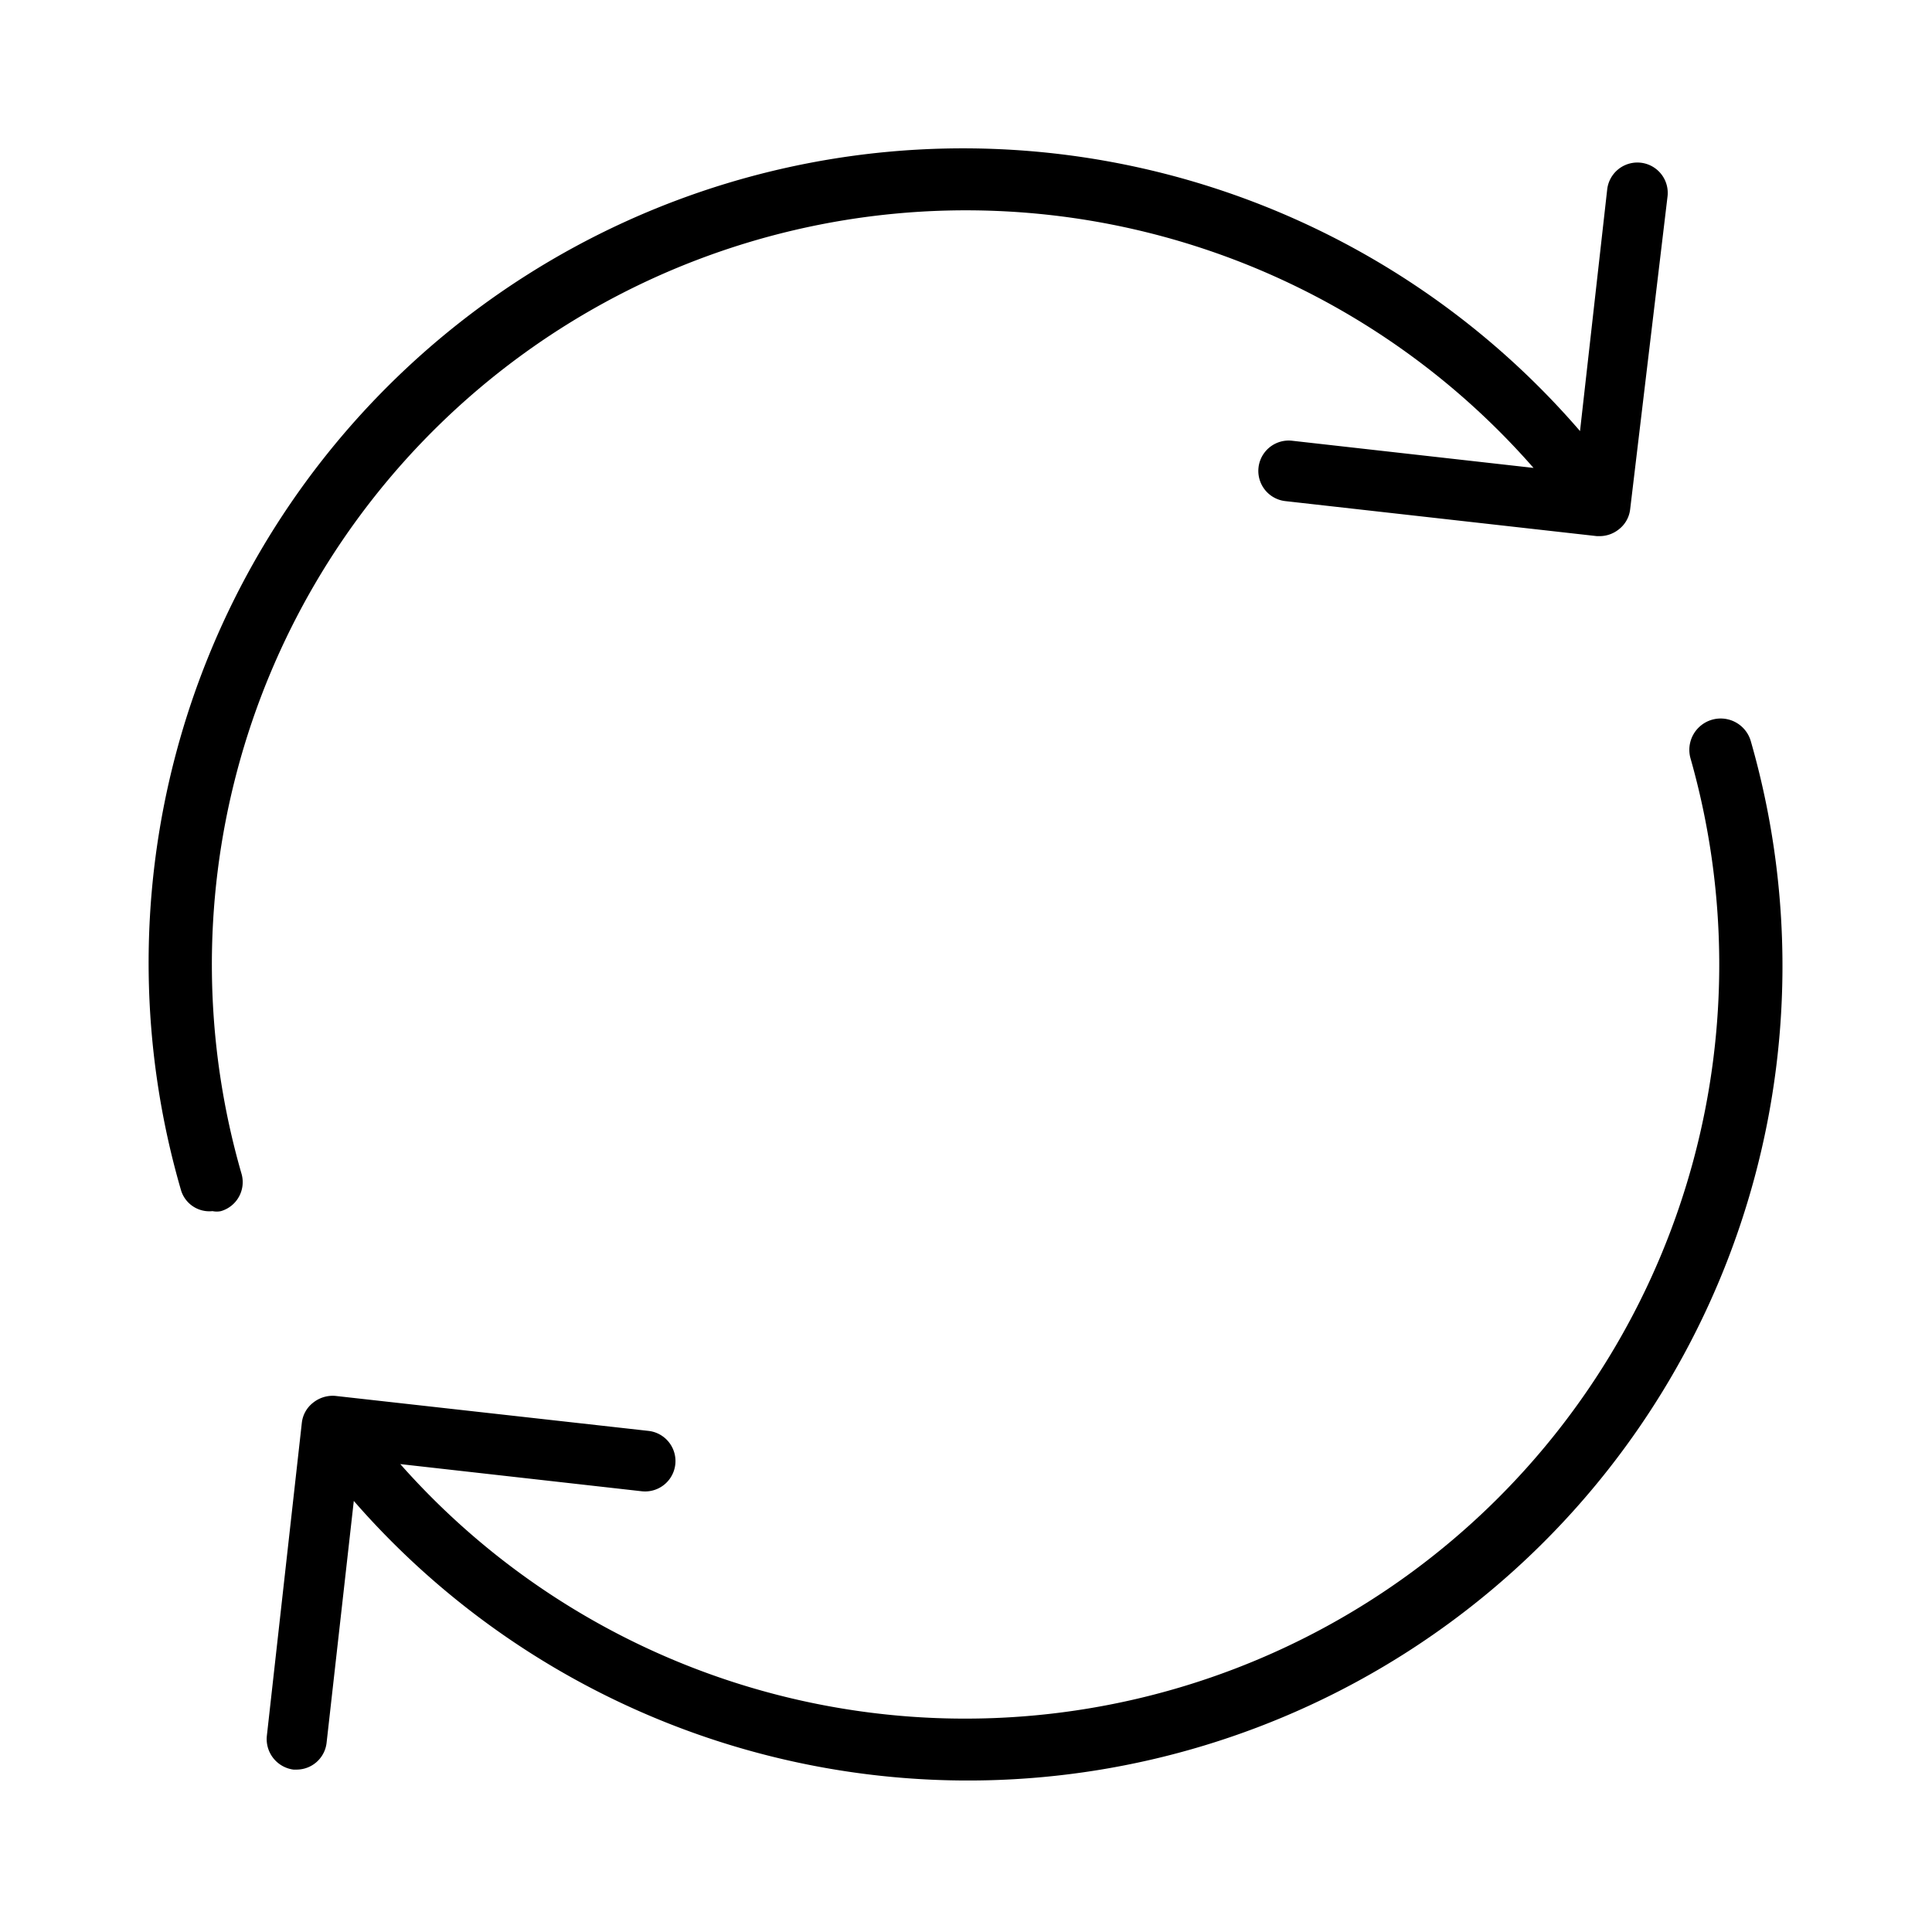
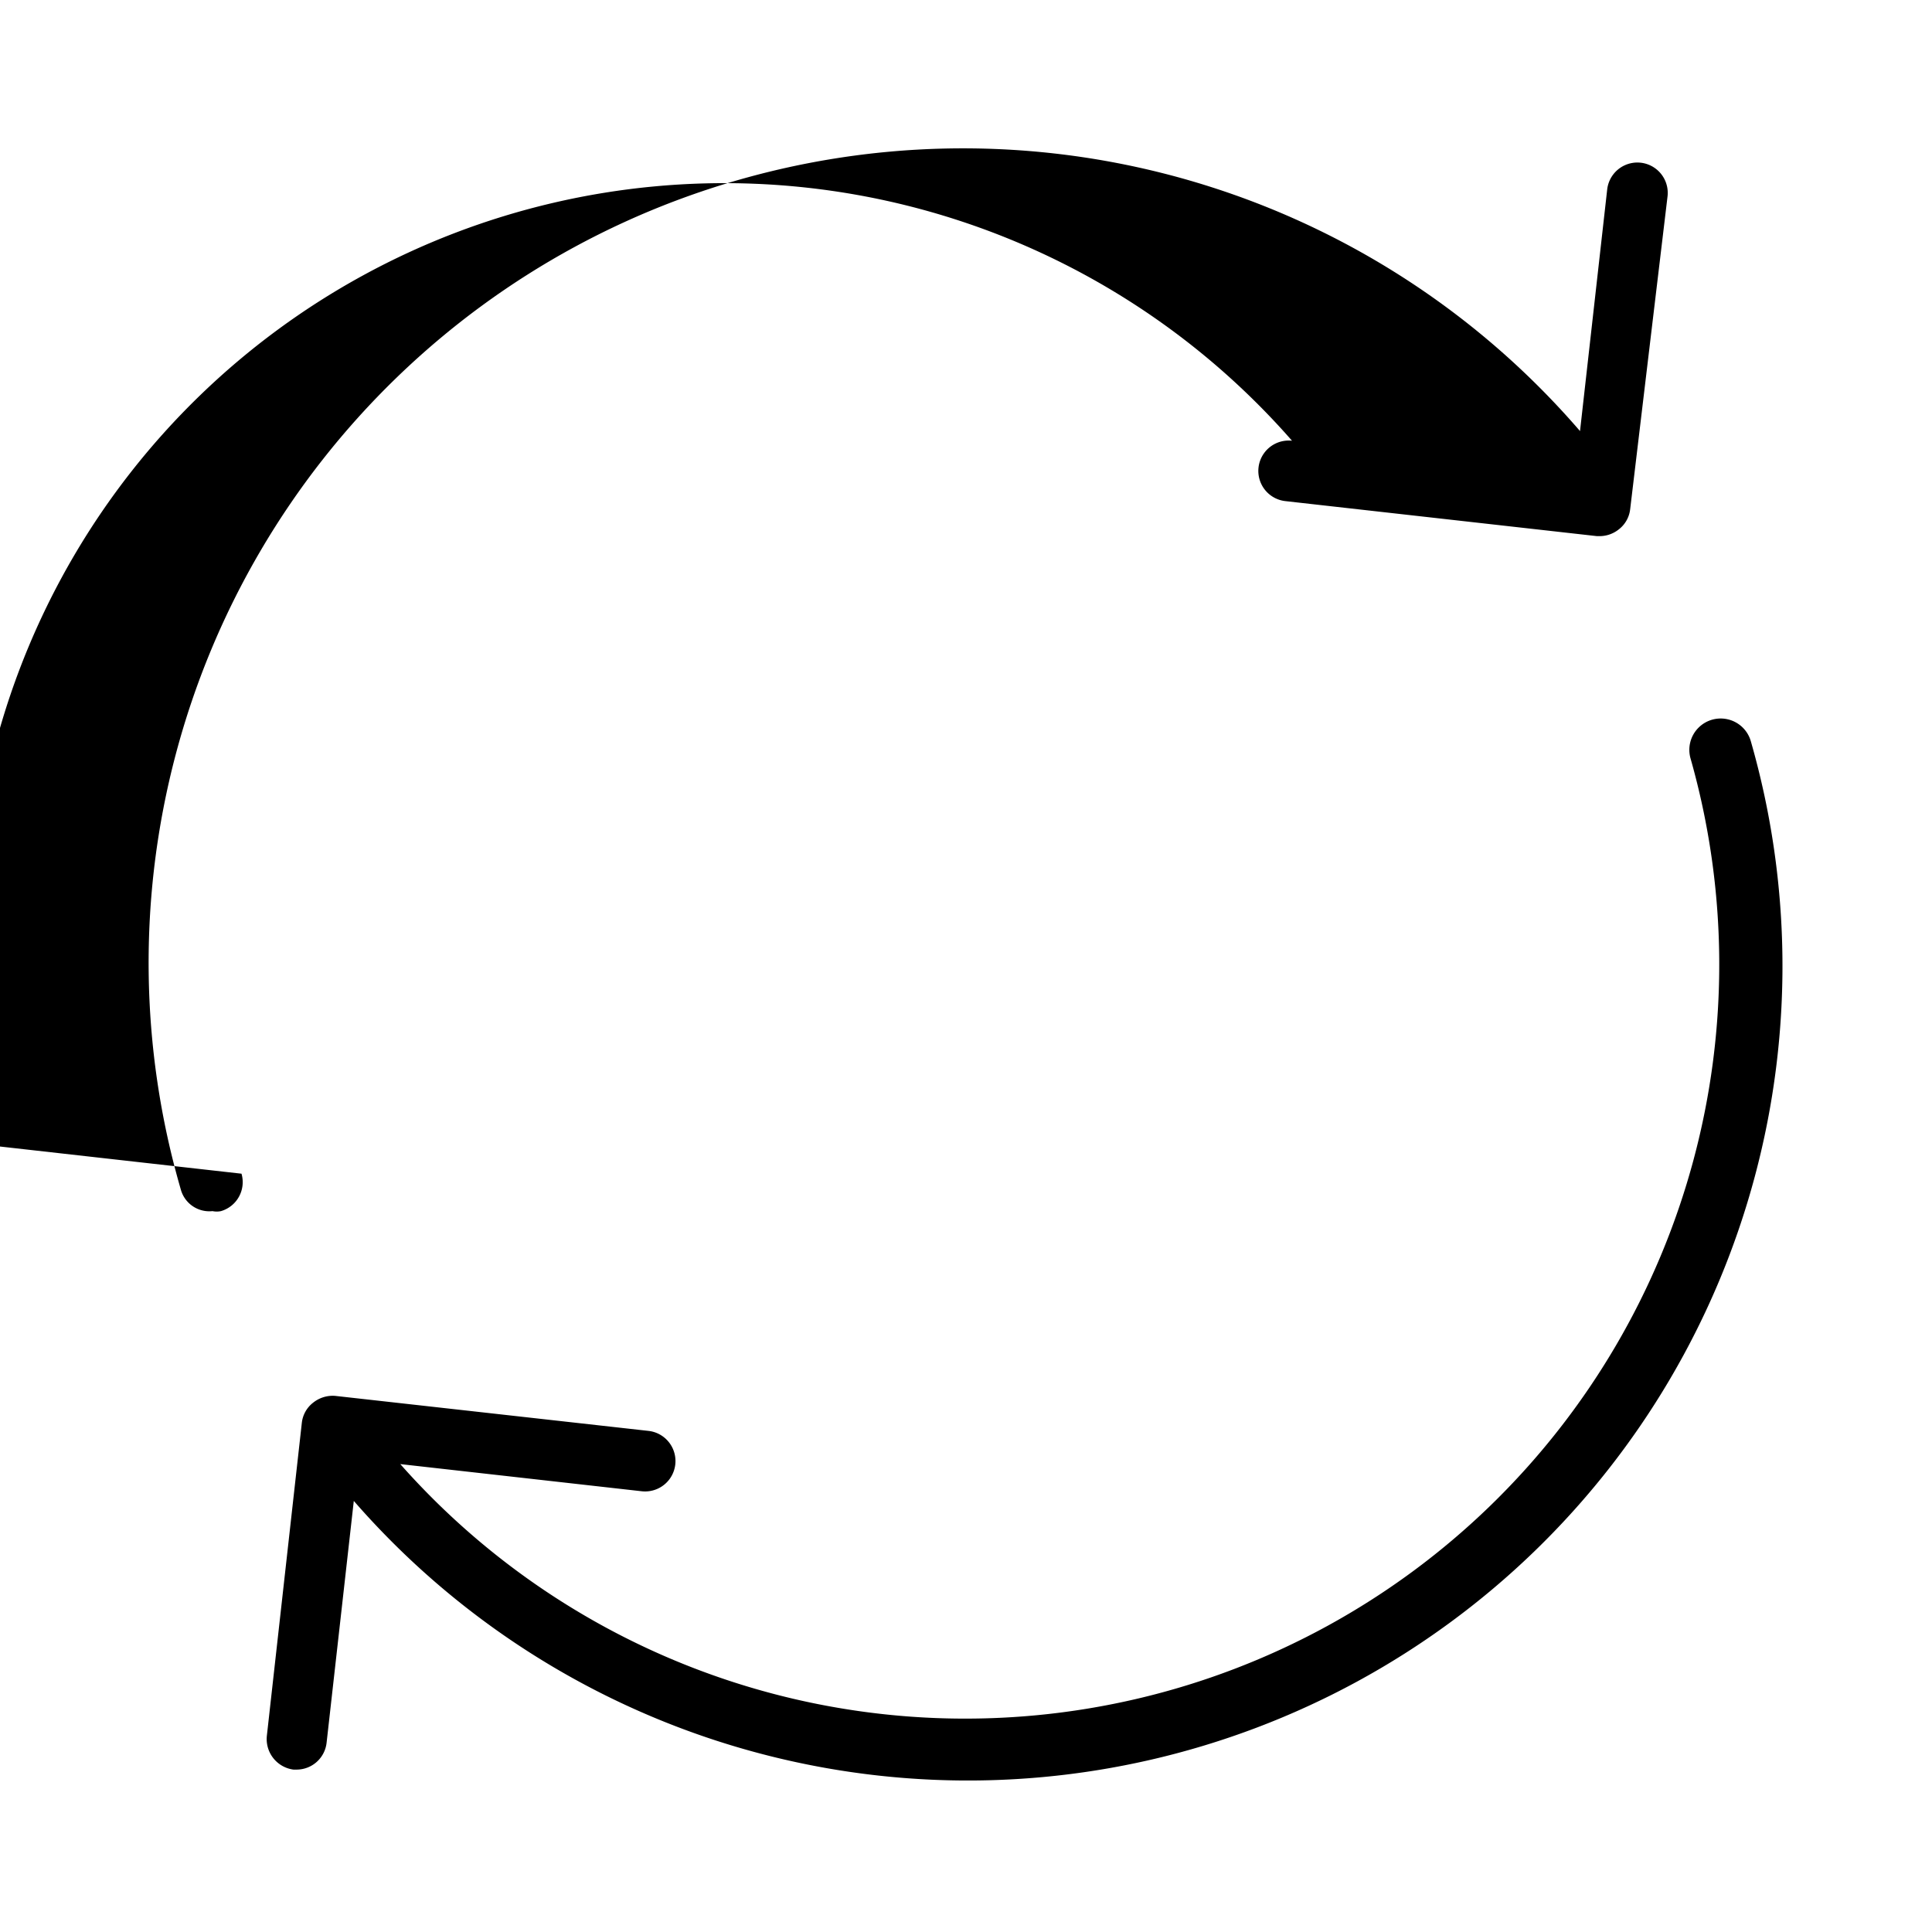
<svg xmlns="http://www.w3.org/2000/svg" height="512" viewBox="0 0 32 32" width="512">
  <g id="Layer_33" data-name="Layer 33">
-     <path d="m4 19.44a.5.5 0 0 1 -.34.62.34.34 0 0 1 -.14 0 .49.49 0 0 1 -.52-.34 13.49 13.49 0 0 1 23.17-12.58l.45-4a.5.5 0 1 1 1 .11l-.62 5.19a.49.49 0 0 1 -.19.33.51.51 0 0 1 -.31.11h-.05l-5.16-.58a.5.5 0 0 1 .11-1l4 .45a12.49 12.49 0 0 0 -21.4 11.69zm25-7.16a.5.5 0 1 0 -1 .28 12.49 12.49 0 0 1 -21.37 11.69l4 .45a.5.5 0 0 0 .11-1l-5.19-.58a.52.52 0 0 0 -.36.11.49.49 0 0 0 -.19.33l-.58 5.19a.51.51 0 0 0 .44.56h.06a.5.5 0 0 0 .49-.45l.45-4a13.49 13.49 0 0 0 23.14-12.58z" />
+     <path d="m4 19.44a.5.5 0 0 1 -.34.62.34.34 0 0 1 -.14 0 .49.49 0 0 1 -.52-.34 13.49 13.49 0 0 1 23.17-12.58l.45-4a.5.5 0 1 1 1 .11l-.62 5.19a.49.49 0 0 1 -.19.33.51.51 0 0 1 -.31.11h-.05l-5.16-.58a.5.5 0 0 1 .11-1a12.49 12.49 0 0 0 -21.4 11.69zm25-7.16a.5.5 0 1 0 -1 .28 12.49 12.49 0 0 1 -21.37 11.69l4 .45a.5.5 0 0 0 .11-1l-5.19-.58a.52.52 0 0 0 -.36.11.49.49 0 0 0 -.19.33l-.58 5.19a.51.51 0 0 0 .44.56h.06a.5.5 0 0 0 .49-.45l.45-4a13.49 13.49 0 0 0 23.14-12.58z" />
  </g>
</svg>